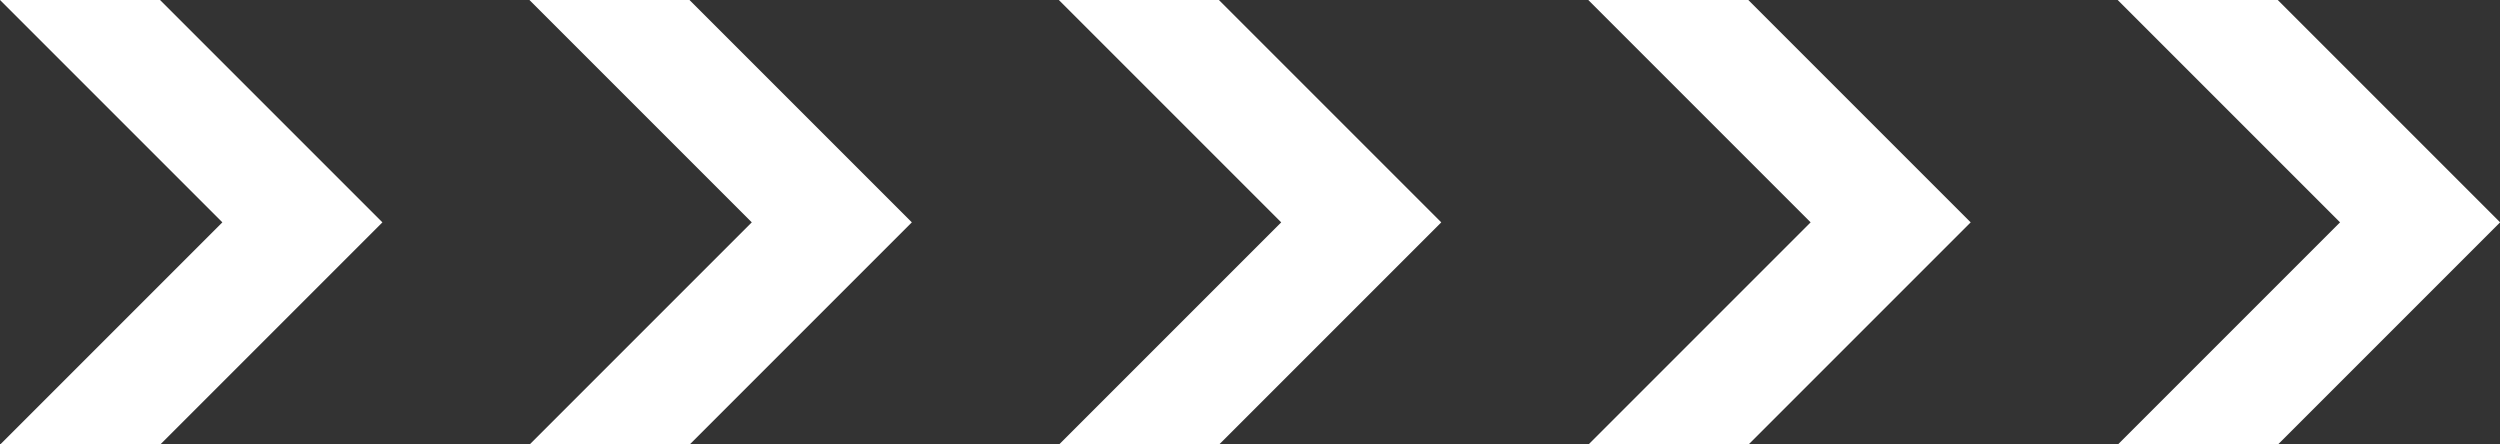
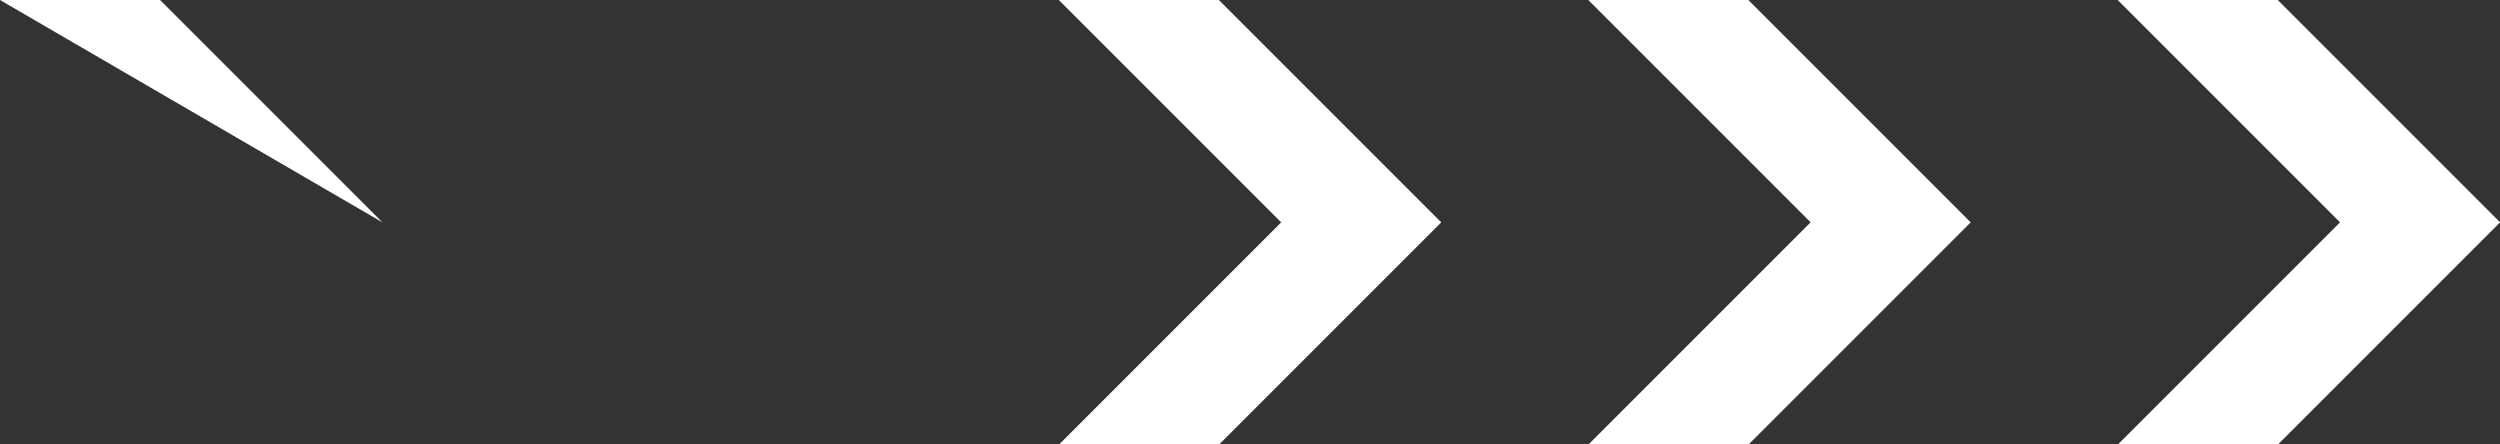
<svg xmlns="http://www.w3.org/2000/svg" id="Aviva_Chevrons" data-name="Aviva Chevrons" width="70.832" height="12.593" viewBox="0 0 70.832 12.593">
  <rect x="0" y="0" width="70.832" height="12.593" fill="#333333" stroke="none" />
-   <path id="Path_233" data-name="Path 233" d="M-10429.492-3751.352h4.535l6.3,6.3-6.3,6.3h-4.535l6.3-6.3Z" transform="translate(10444.492 3751.352)" fill="#fff" />
-   <path id="Path_234" data-name="Path 234" d="M-10429.492-3751.352h4.535l6.3,6.3-6.3,6.3h-4.535l6.3-6.3Z" transform="translate(10429.492 3751.352)" fill="#fff" />
+   <path id="Path_234" data-name="Path 234" d="M-10429.492-3751.352h4.535l6.3,6.3-6.3,6.3l6.3-6.3Z" transform="translate(10429.492 3751.352)" fill="#fff" />
  <path id="Path_235" data-name="Path 235" d="M-10429.492-3751.352h4.535l6.3,6.3-6.3,6.3h-4.535l6.3-6.3Z" transform="translate(10459.492 3751.352)" fill="#fff" />
  <path id="Path_236" data-name="Path 236" d="M-10429.492-3751.352h4.535l6.3,6.3-6.3,6.3h-4.535l6.3-6.3Z" transform="translate(10474.492 3751.352)" fill="#fff" />
  <path id="Path_237" data-name="Path 237" d="M-10429.492-3751.352h4.535l6.3,6.3-6.3,6.3h-4.535l6.3-6.3Z" transform="translate(10489.492 3751.352)" fill="#fff" />
</svg>